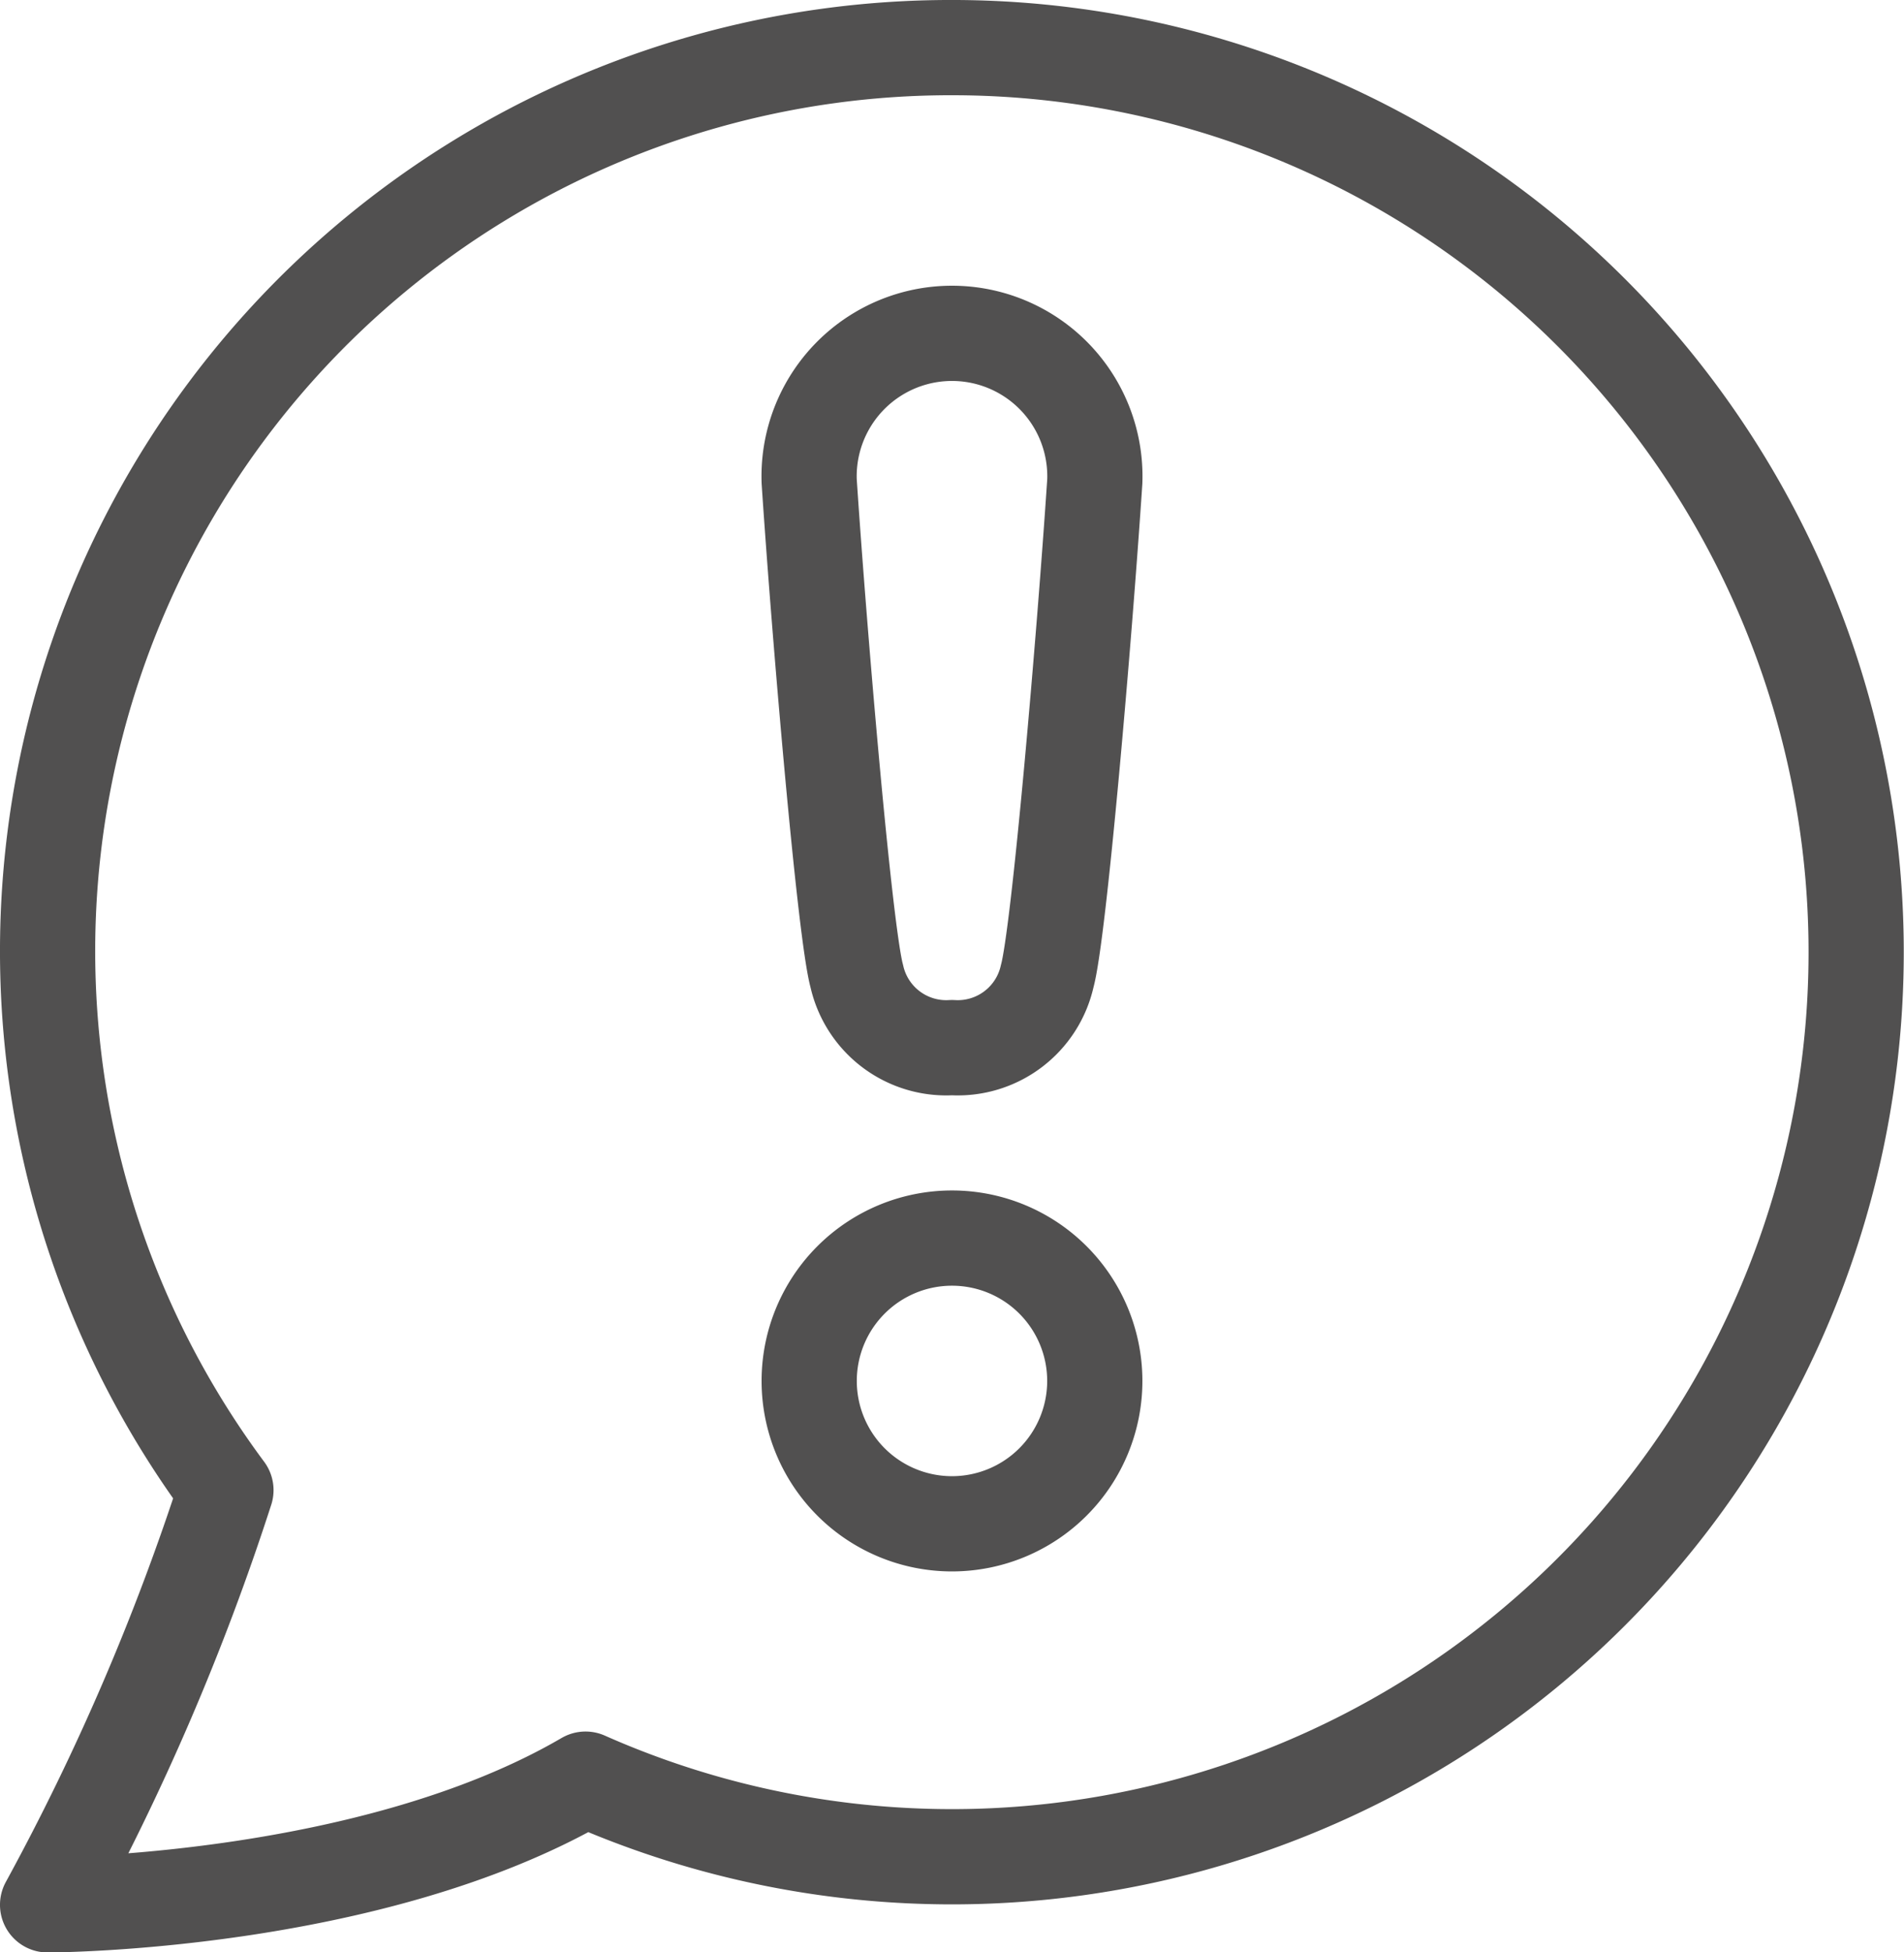
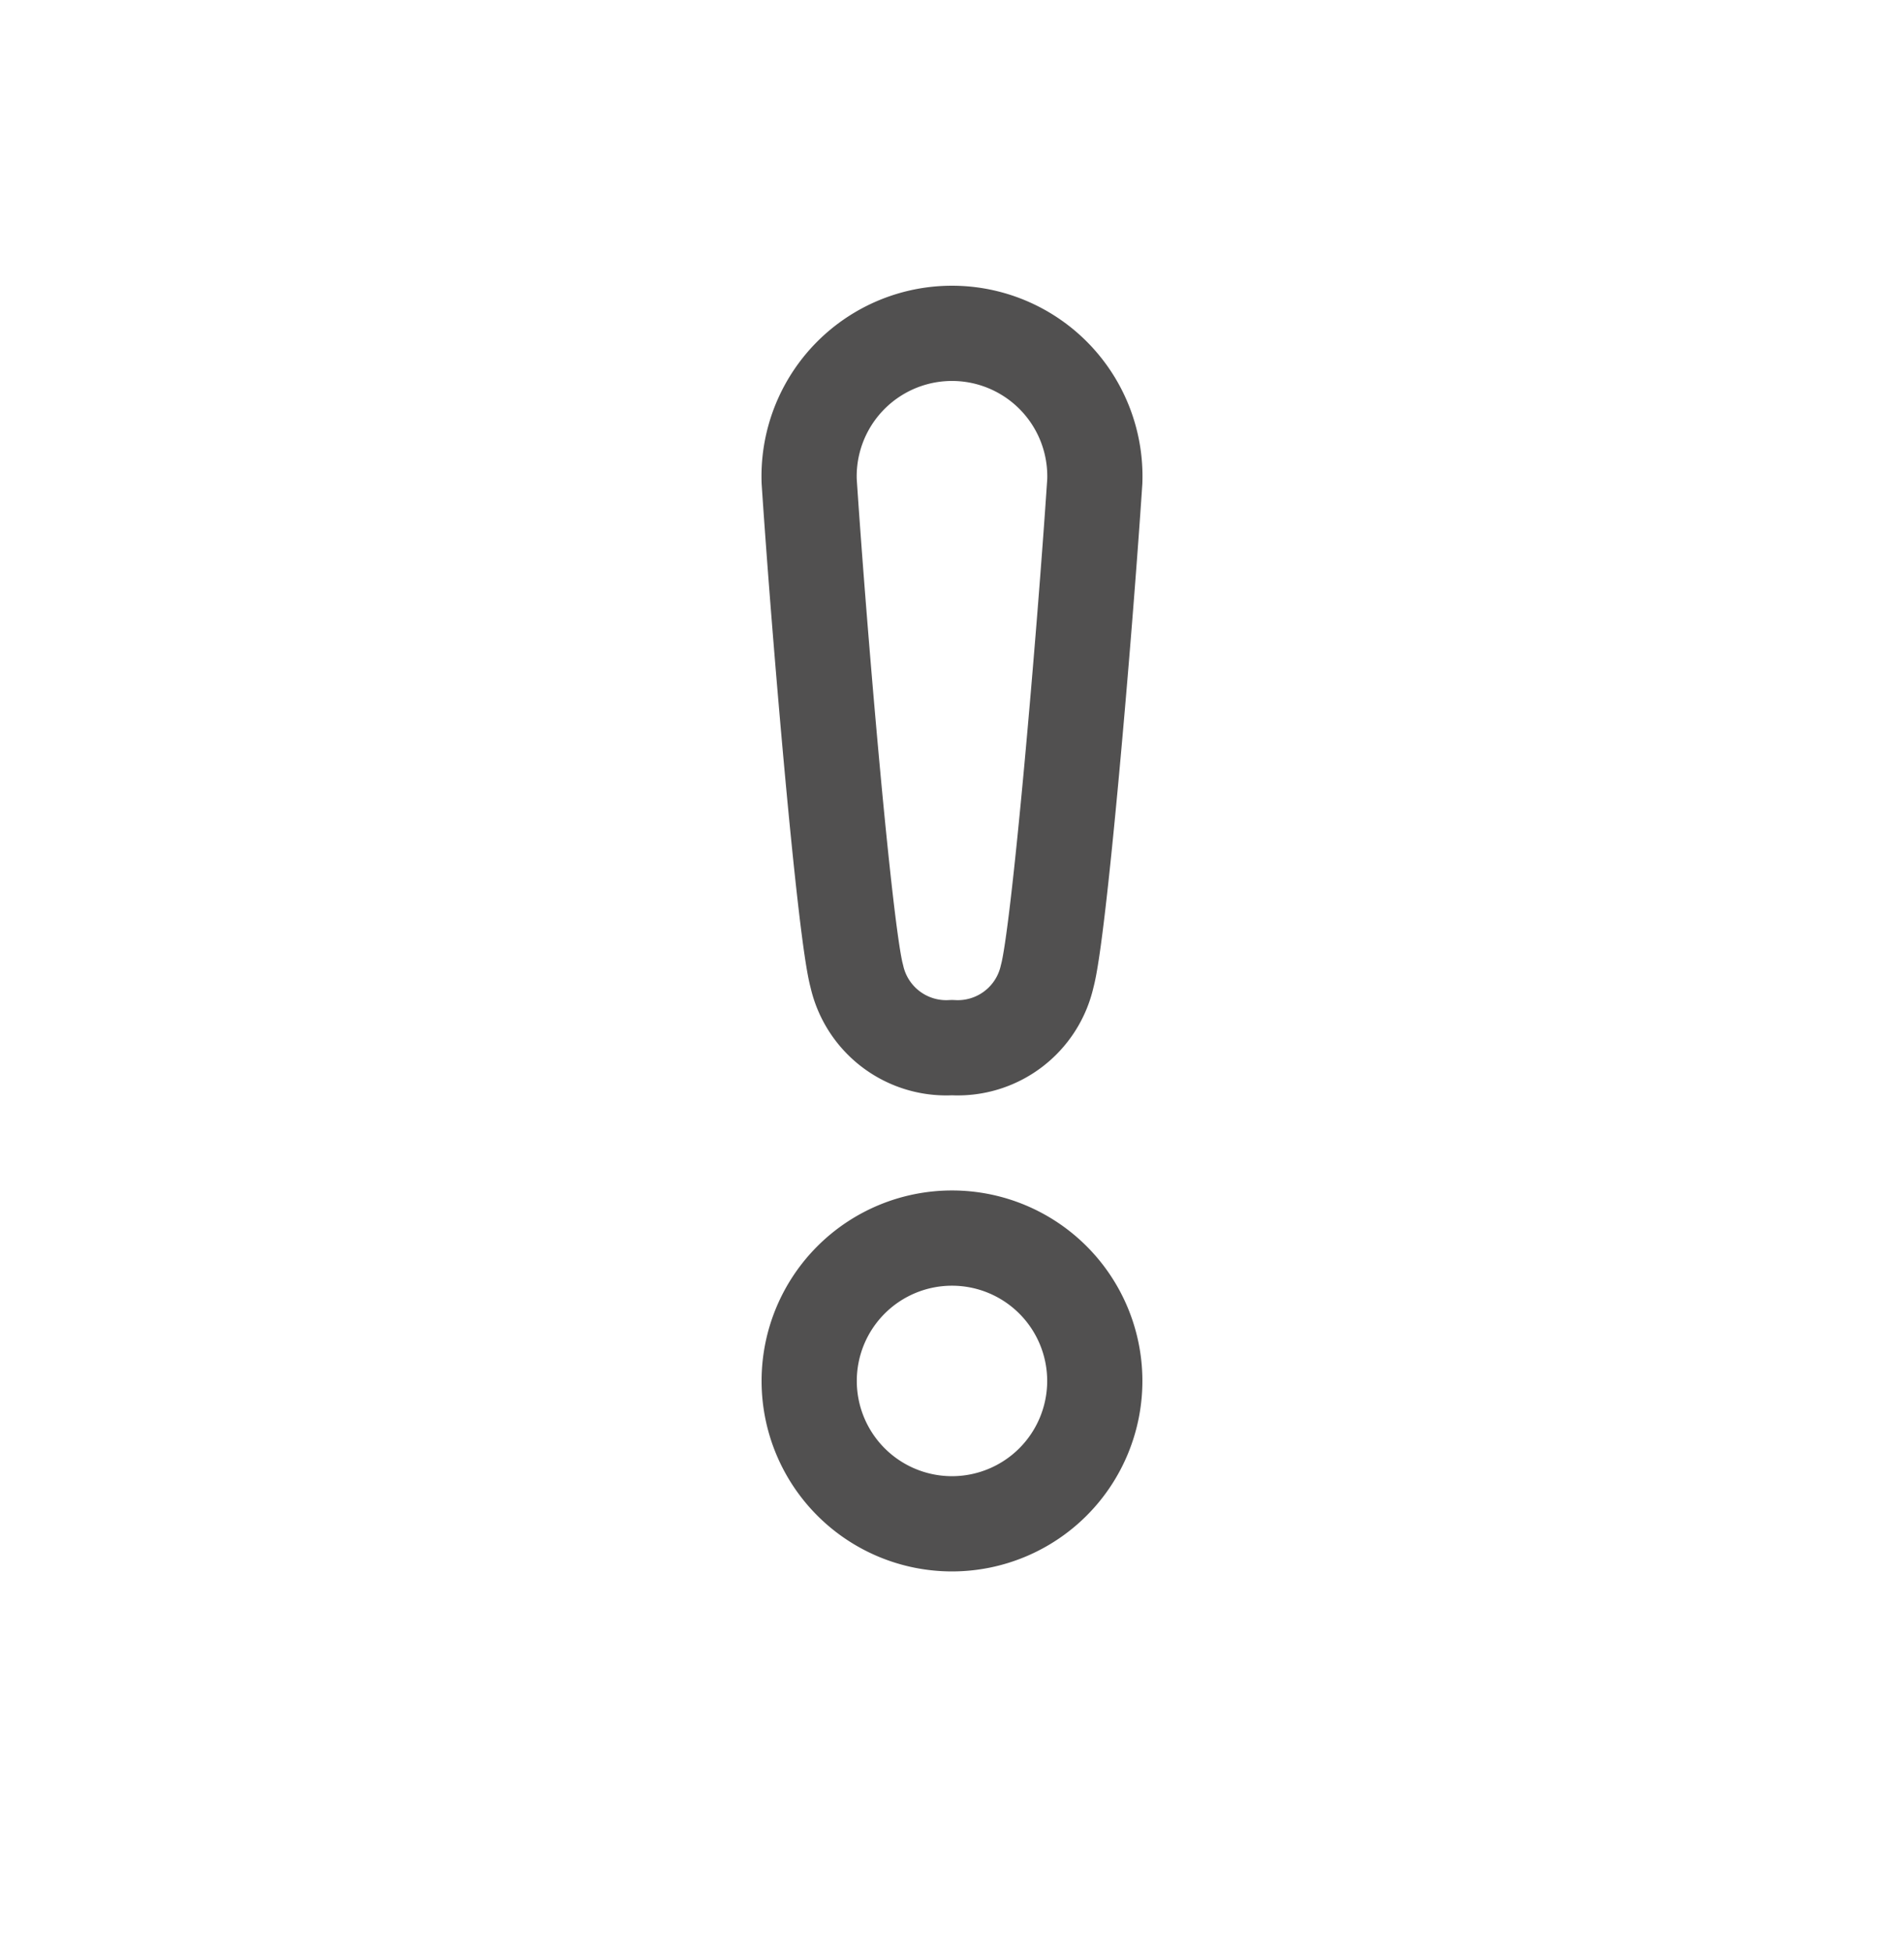
<svg xmlns="http://www.w3.org/2000/svg" id="icons" viewBox="0 0 101.053 103.579">
  <defs>
    <style>.cls-1{fill:none;stroke:#515050;stroke-linejoin:round;stroke-width:5.053px;}</style>
  </defs>
  <path class="cls-1" d="M50.526,65.684a7.579,7.579,0,1,0,7.579,7.579A7.579,7.579,0,0,0,50.526,65.684Z" />
  <path class="cls-1" d="M50.526,55.579a4.865,4.865,0,0,0,5.053-3.79c.632-2.289,1.973-17.932,2.526-26.245a7.584,7.584,0,1,0-15.158,0c.553,8.313,1.895,23.956,2.527,26.245A4.864,4.864,0,0,0,50.526,55.579Z" />
-   <path class="cls-1" d="M50.526,2.526A47.934,47.934,0,0,0,11.991,79.057a127.937,127.937,0,0,1-9.465,22s17.13,0,28.551-6.668A47.99,47.99,0,1,0,50.526,2.526Z" />
</svg>